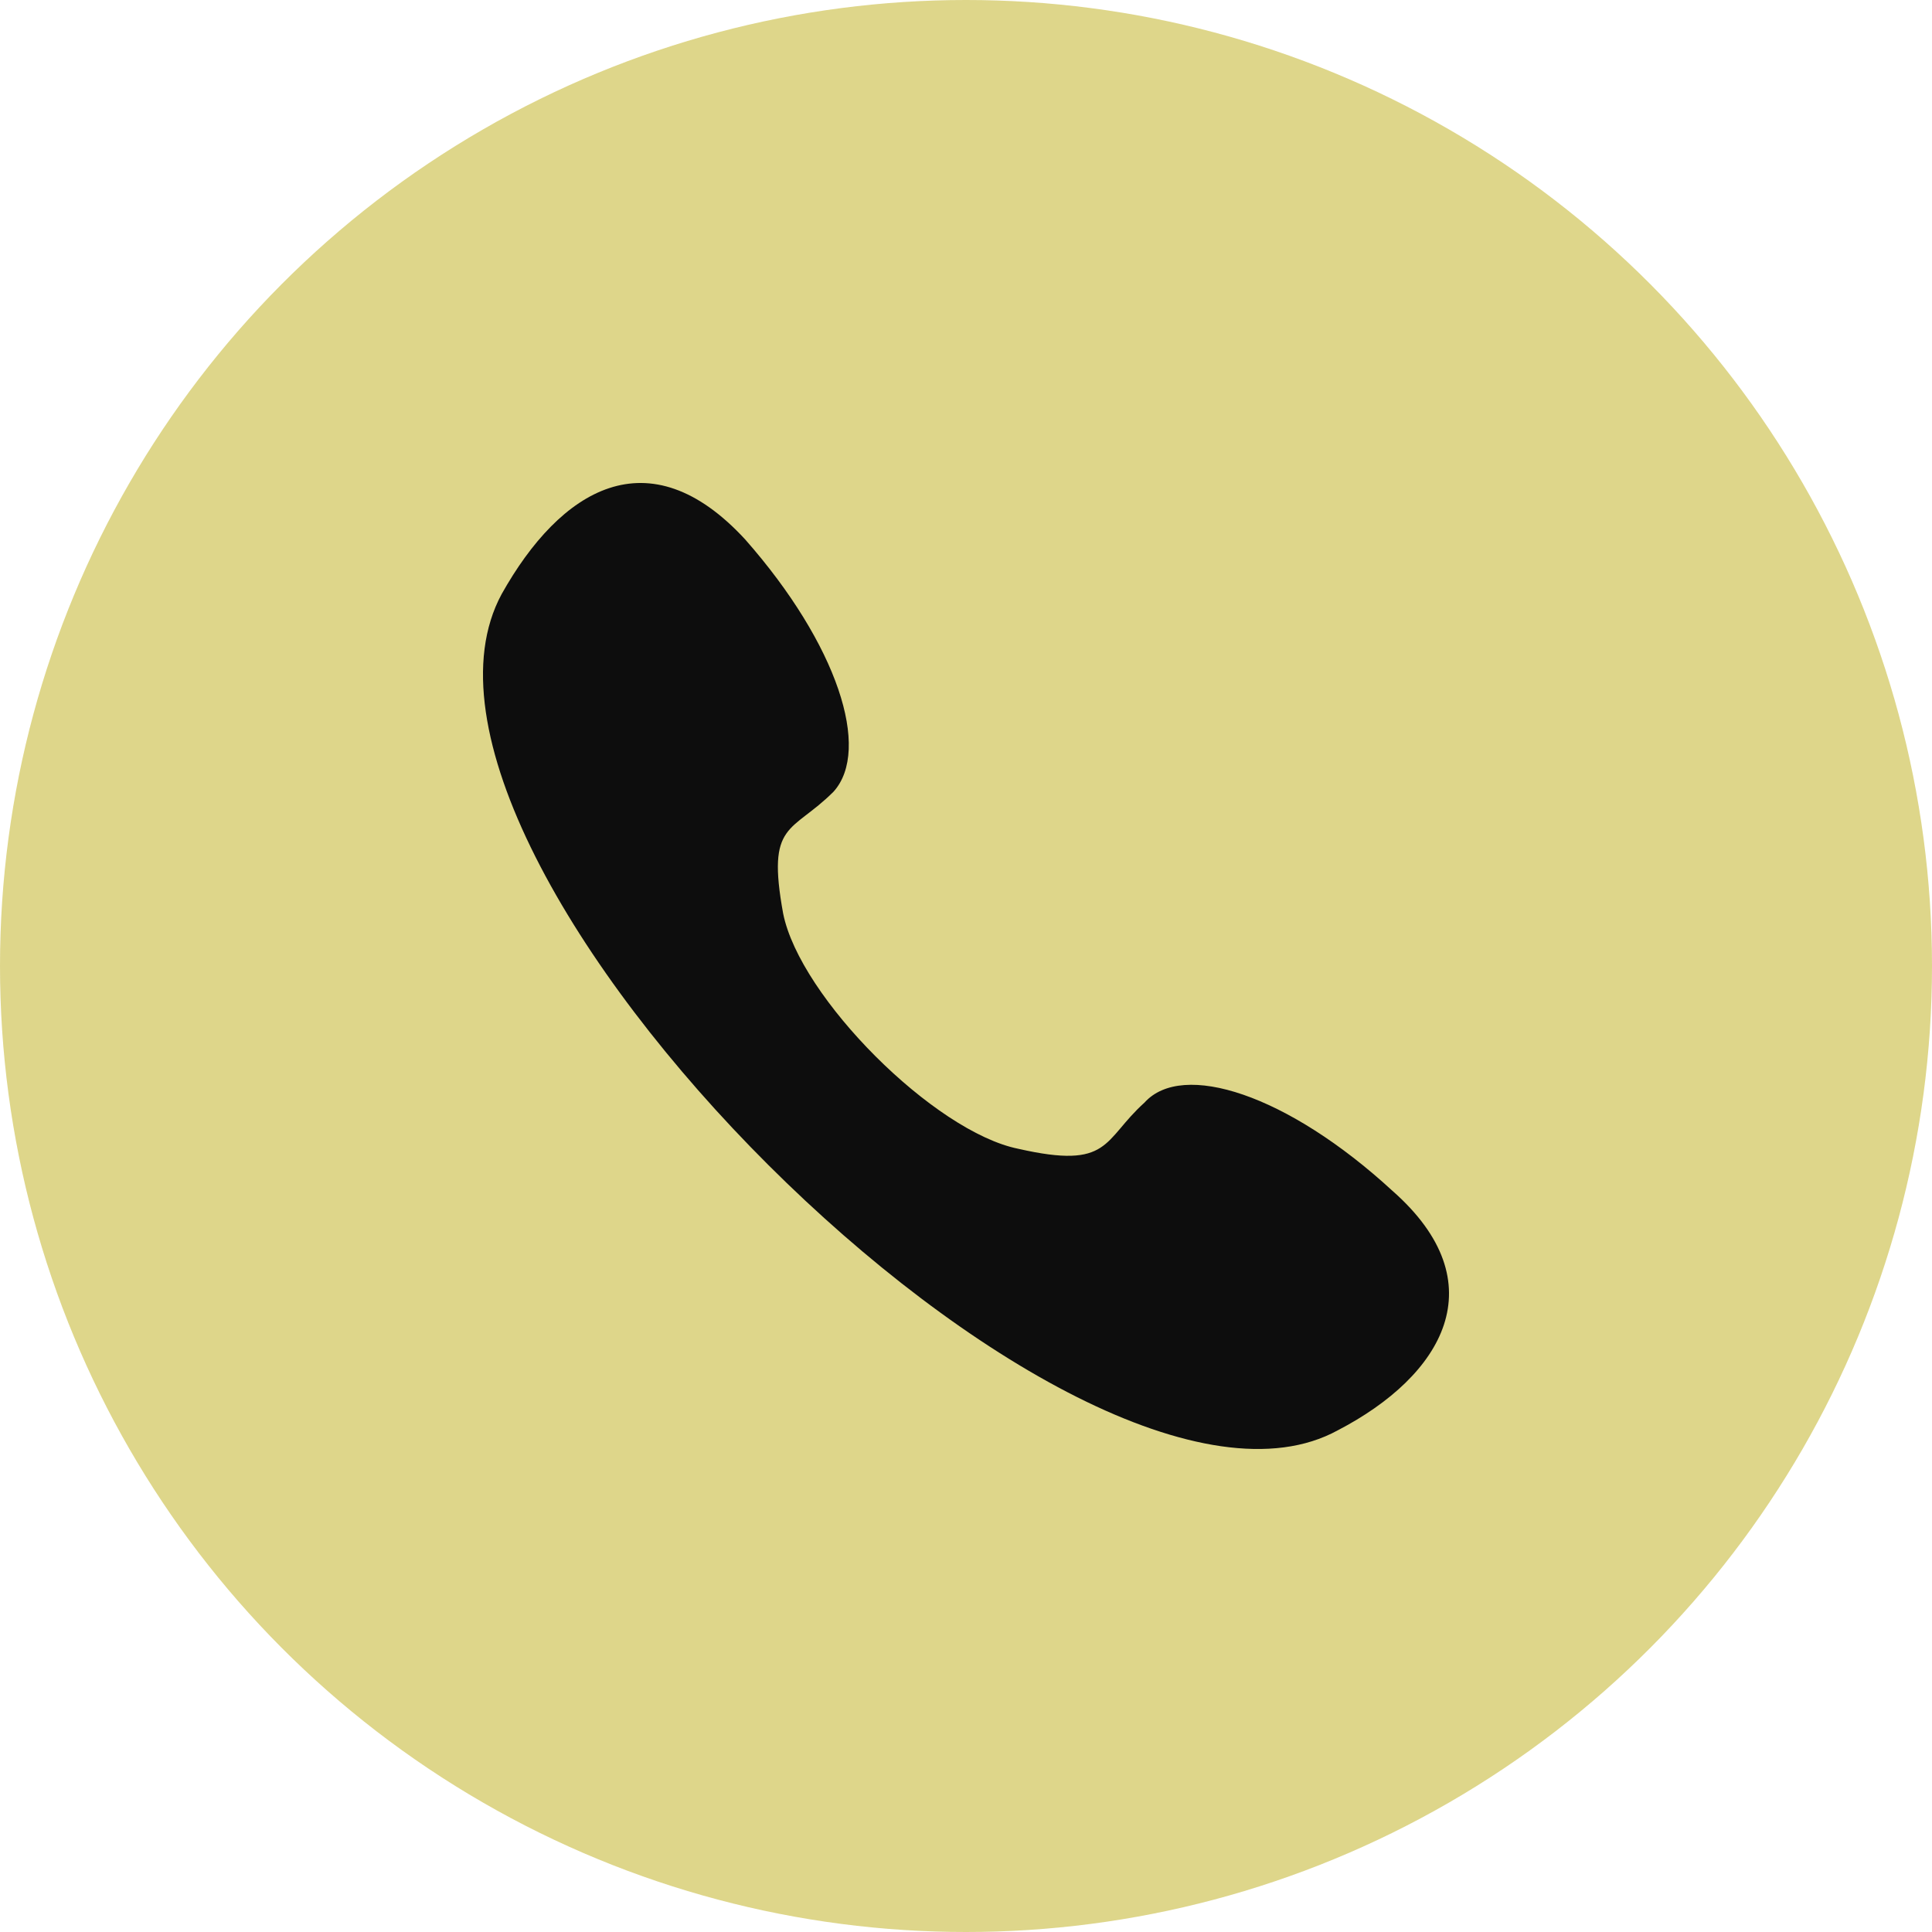
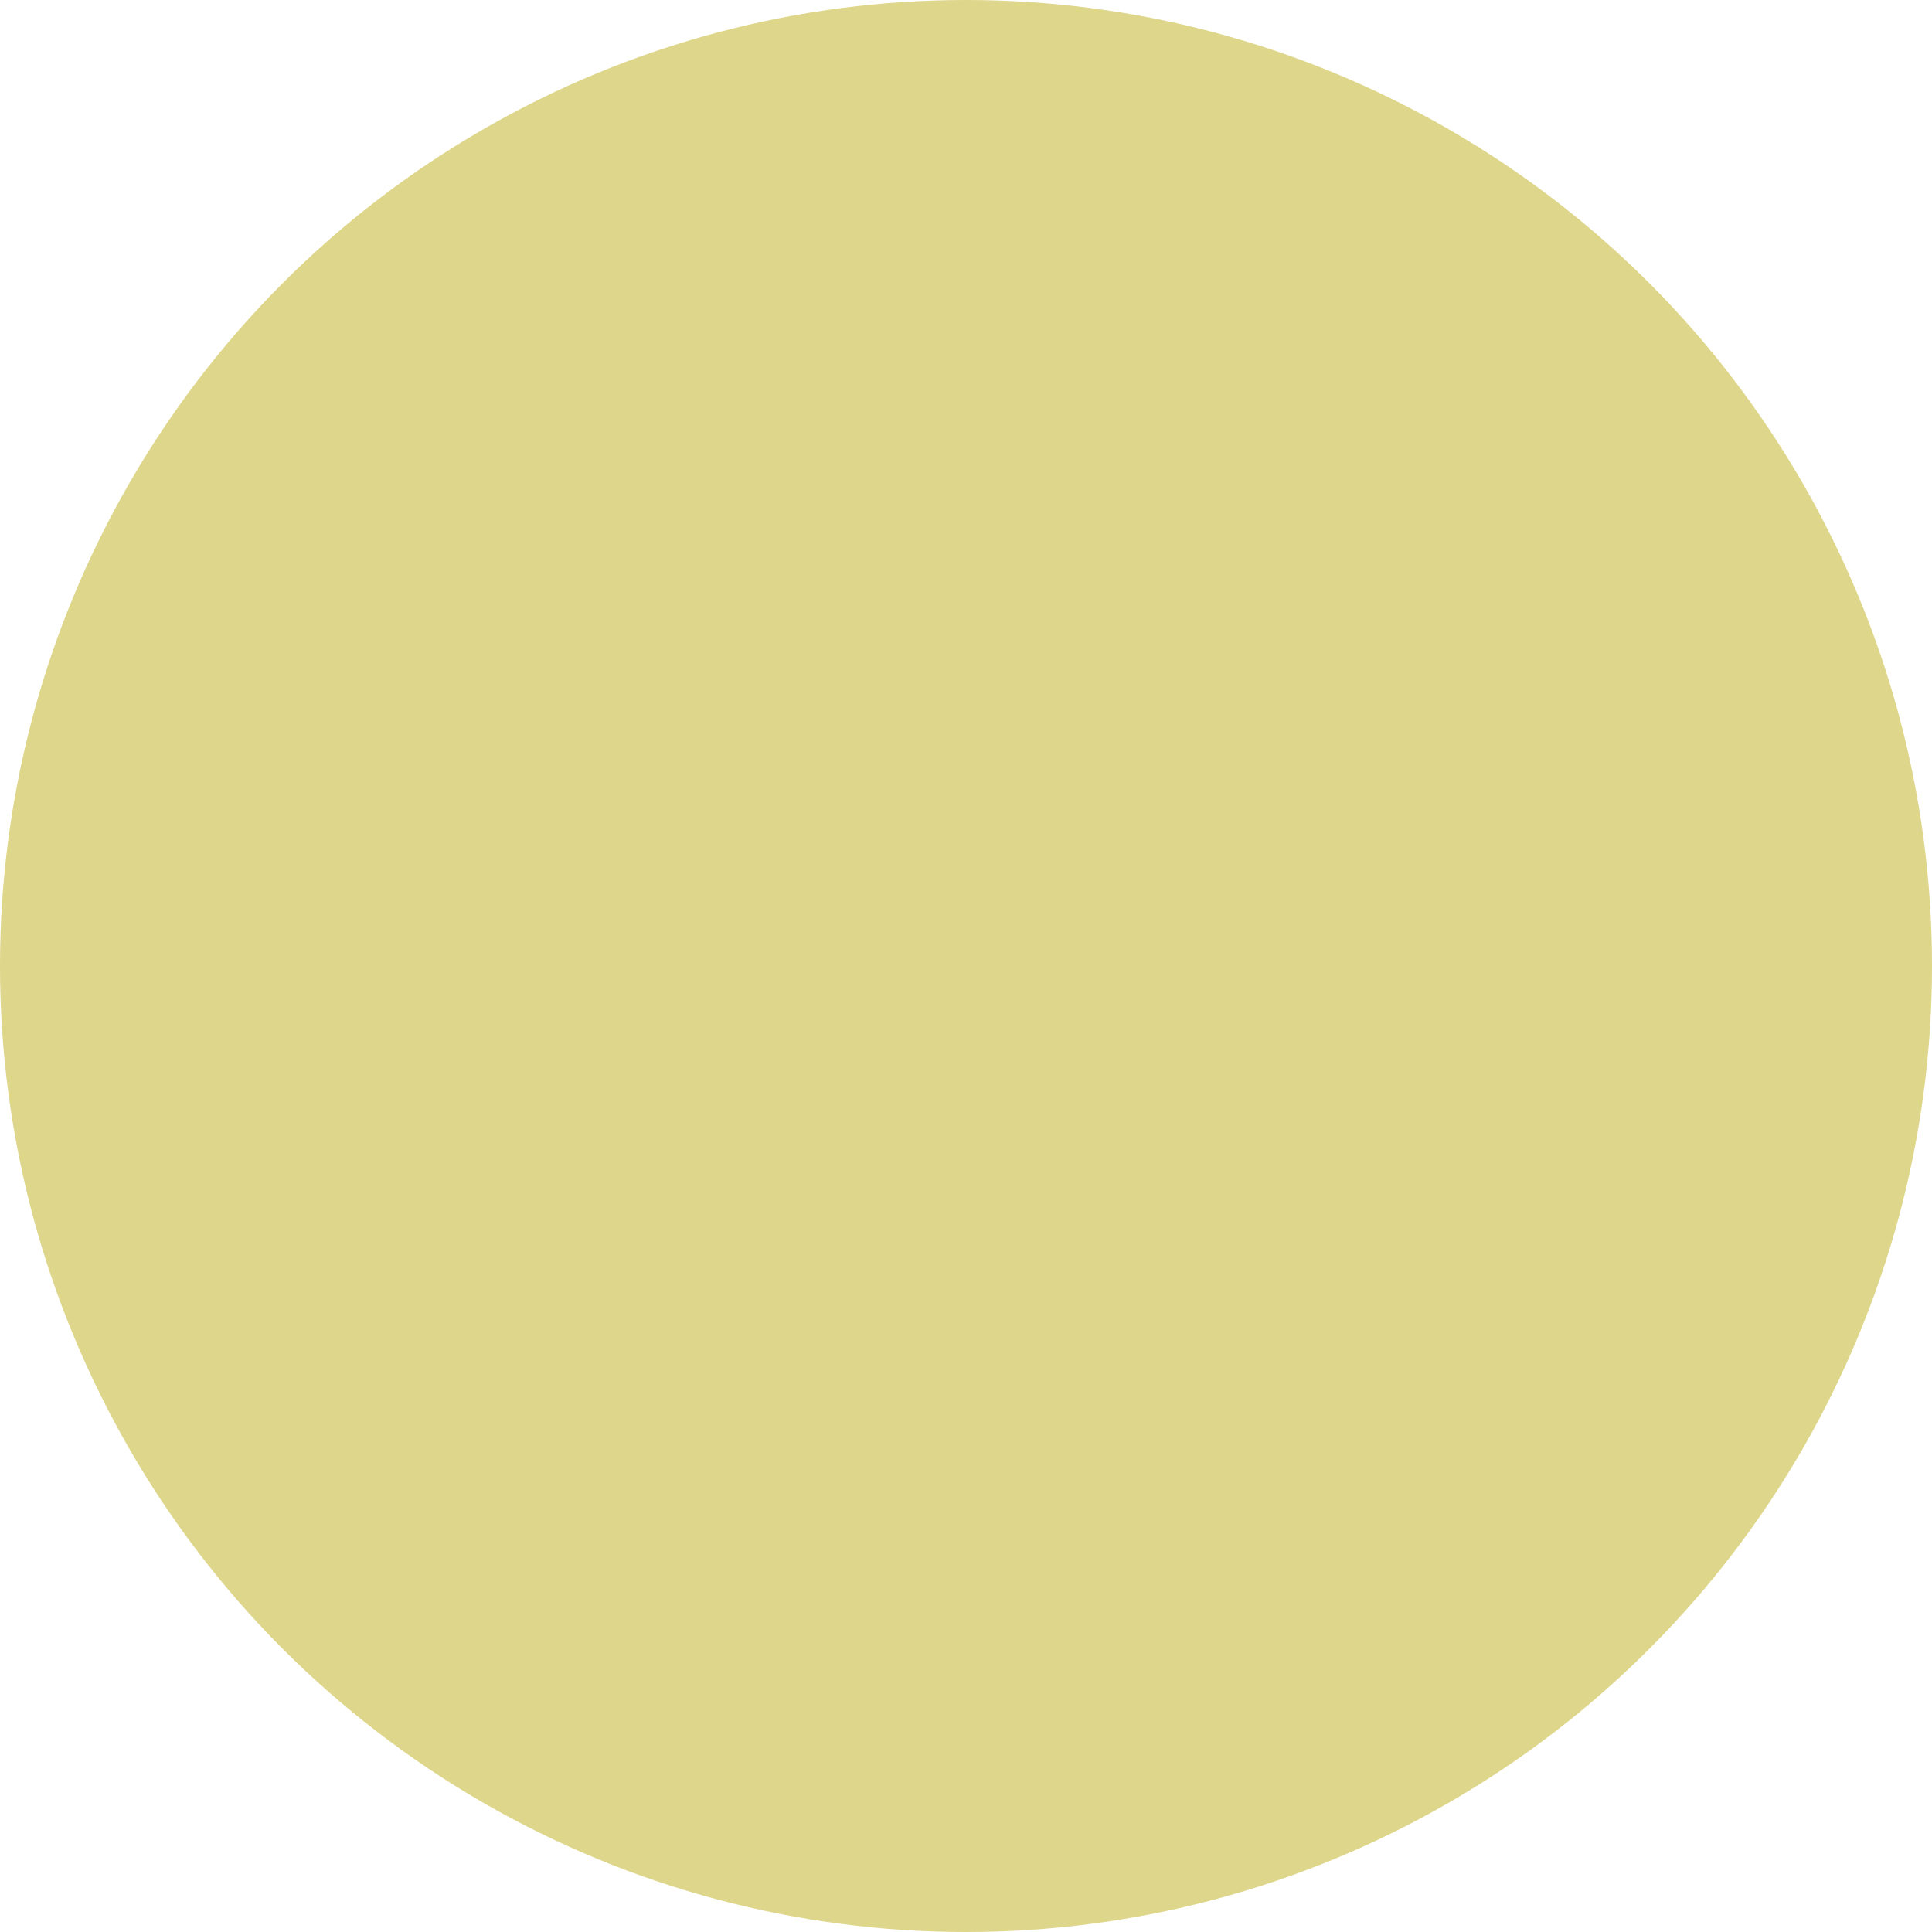
<svg xmlns="http://www.w3.org/2000/svg" width="56px" height="56px" viewBox="0 0 56 56" version="1.1">
  <title>Group 2</title>
  <desc>Created with Sketch.</desc>
  <g id="Home" stroke="none" stroke-width="1" fill="none" fill-rule="evenodd">
    <g id="ST/mobile" transform="translate(-264, -4232)">
      <g id="Group-2" transform="translate(264, 4232)">
        <circle id="Oval" fill="#D9D079" opacity="0.874" cx="28" cy="28" r="28" />
-         <path d="M14.539,17.223 C16.244,14.178 18.802,12.595 21.603,15.64 C24.283,18.684 25.257,21.729 24.161,22.947 C22.943,24.165 22.212,23.799 22.7,26.479 C23.187,28.914 27.084,32.811 29.52,33.299 C32.2,33.907 31.956,33.055 33.174,31.959 C34.27,30.741 37.315,31.715 40.36,34.516 C43.405,37.196 41.822,39.875 38.777,41.458 C31.225,45.599 10.398,24.895 14.539,17.223" id="Fill-1" fill="#0D0D0D" />
      </g>
    </g>
  </g>
</svg>